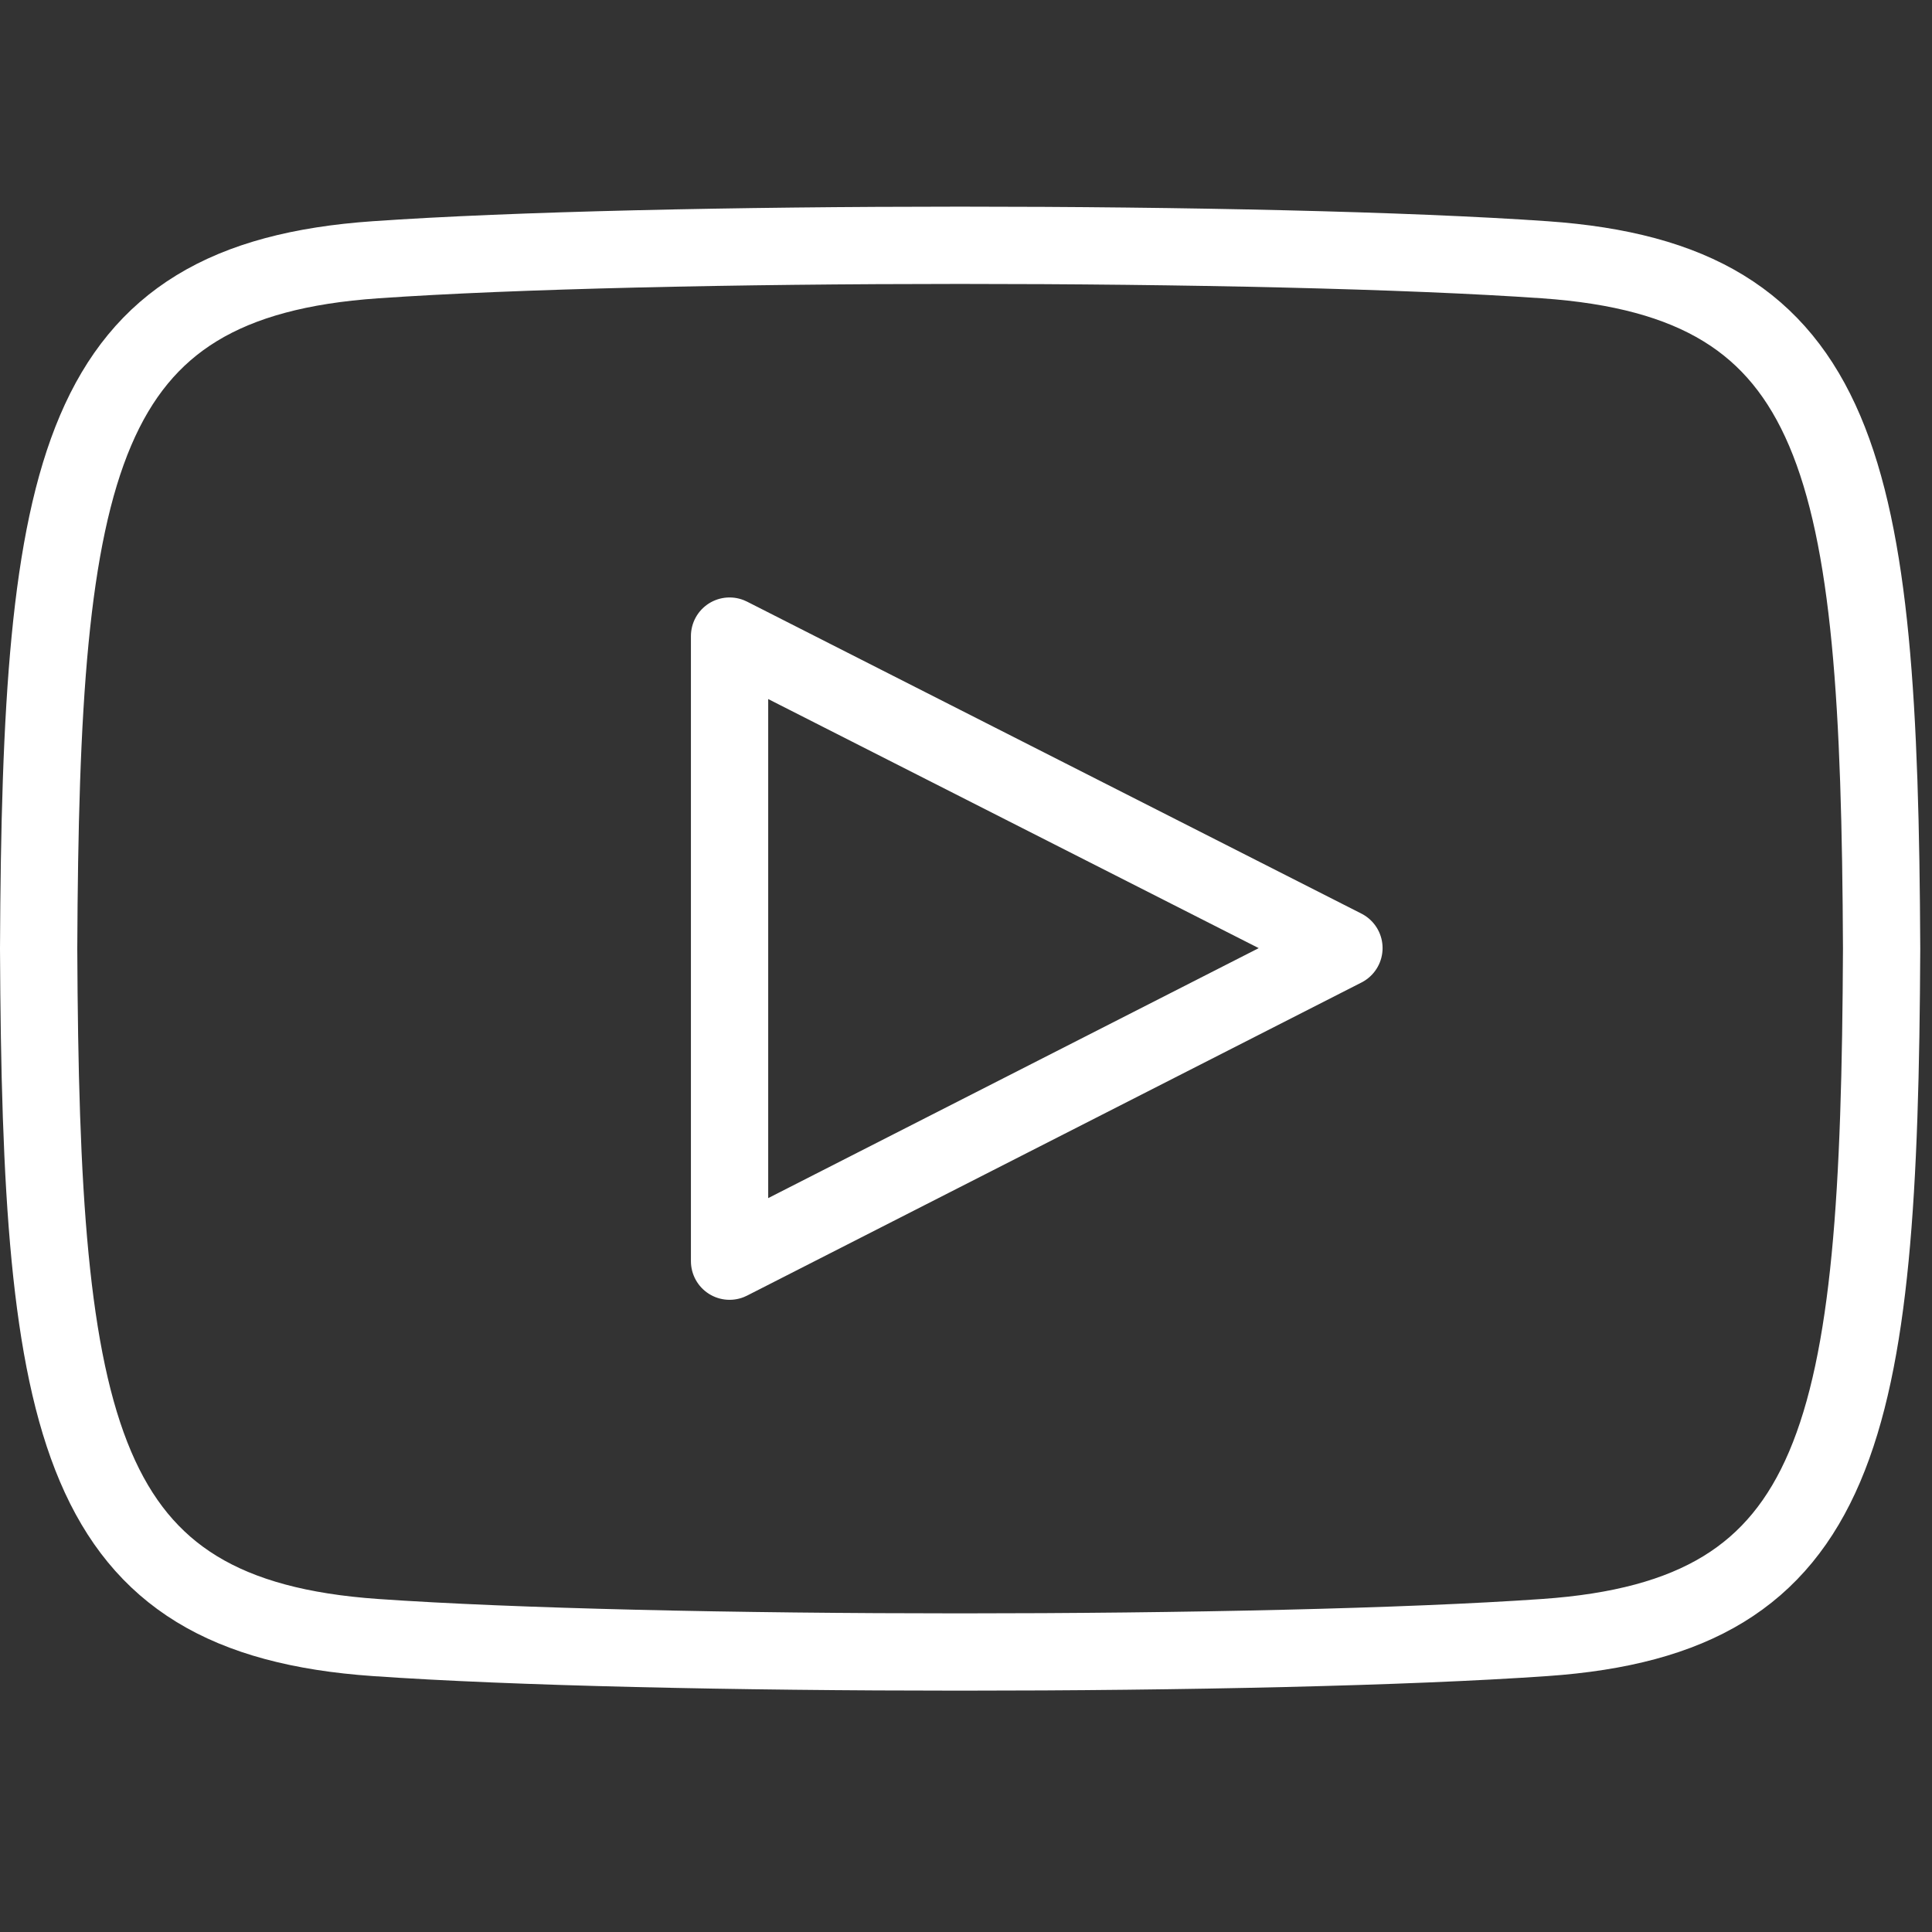
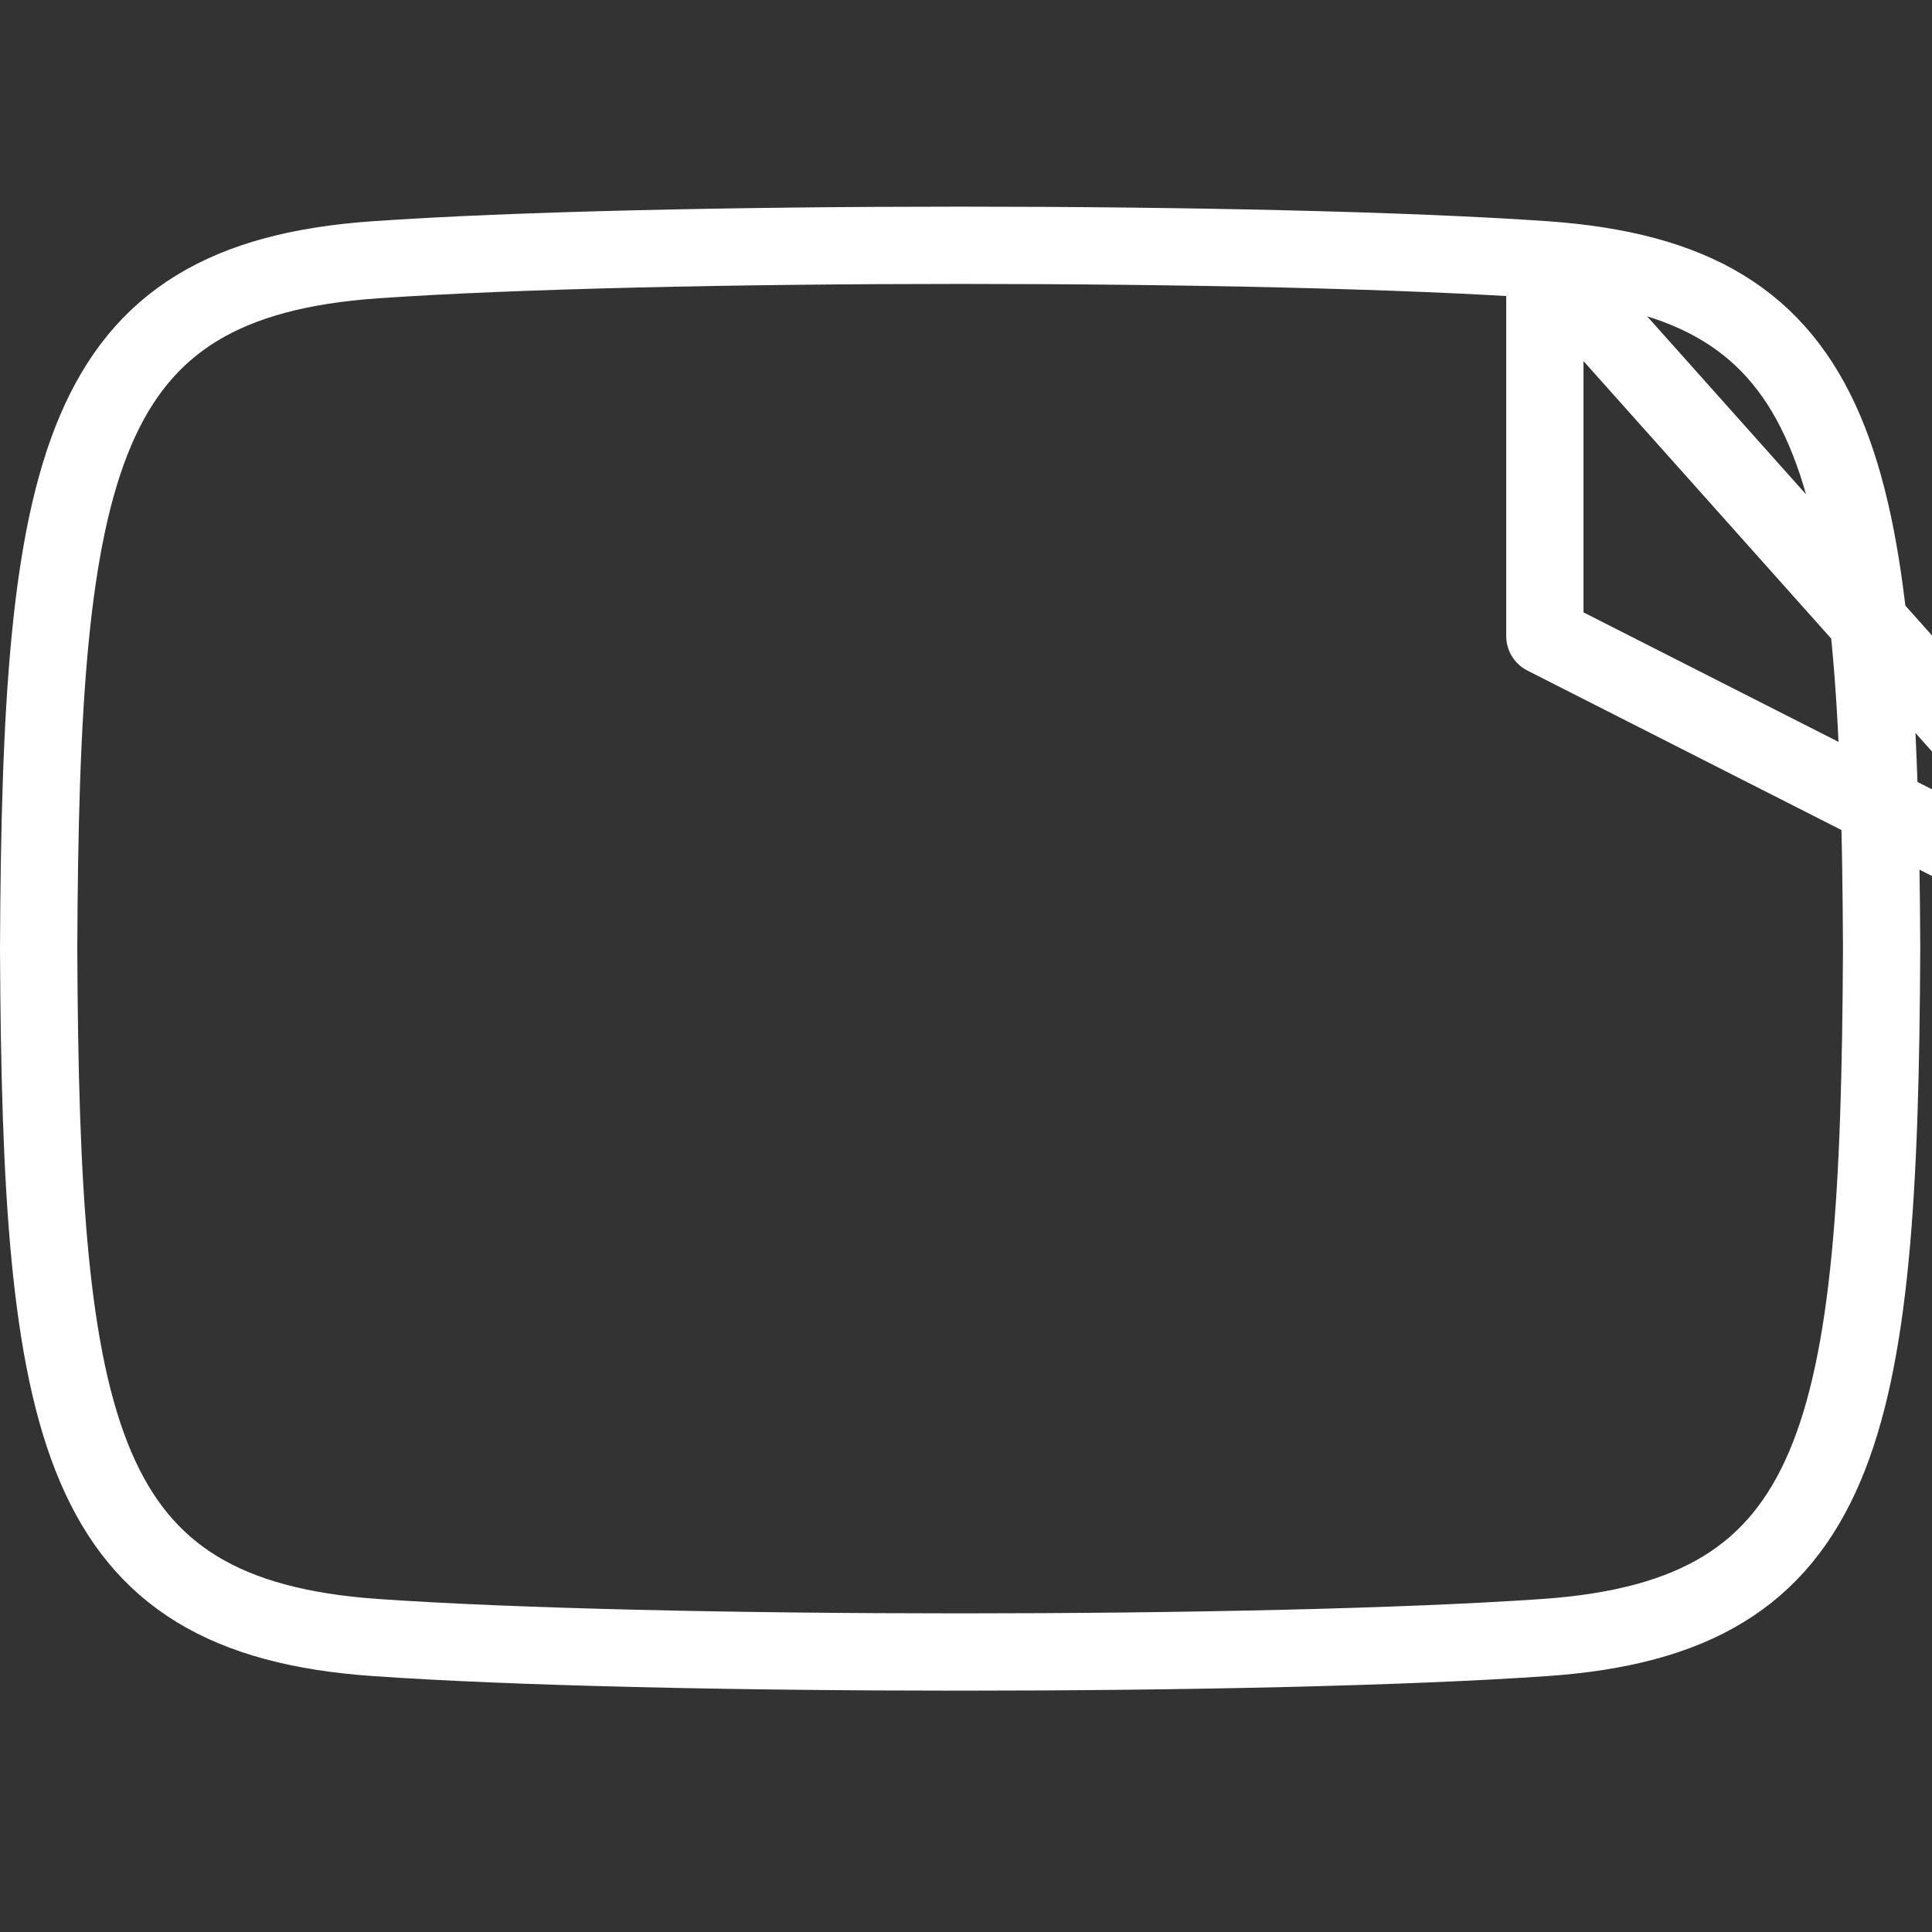
<svg xmlns="http://www.w3.org/2000/svg" width="50" height="50" viewBox="0 0 50 50">
  <rect x="0" y="0" width="50" height="50" fill="#333333" stroke="none" />
  <g id="icon-YT" transform="translate(4563 3858)">
-     <path id="Path_820" data-name="Path 820" d="M1166.981,472.372c-7.163-.5-23.114-.5-30.267,0-7.745.538-8.657,5.3-8.714,17.828.058,12.507.962,17.287,8.714,17.828,7.155.5,23.1.5,30.267,0,7.745-.538,8.657-5.3,8.715-17.828C1175.638,477.693,1174.734,472.913,1166.981,472.372Zm-21.1,25.916V482.111l15.9,8.074Z" transform="translate(-5690 -4323.649)" fill="none" stroke="#fff" stroke-linecap="round" stroke-linejoin="round" stroke-width="2" />
-     <rect id="Rectangle_325" data-name="Rectangle 325" width="50" height="50" transform="translate(-4563 -3858)" fill="#fff" opacity="0" />
+     <path id="Path_820" data-name="Path 820" d="M1166.981,472.372c-7.163-.5-23.114-.5-30.267,0-7.745.538-8.657,5.3-8.714,17.828.058,12.507.962,17.287,8.714,17.828,7.155.5,23.1.5,30.267,0,7.745-.538,8.657-5.3,8.715-17.828C1175.638,477.693,1174.734,472.913,1166.981,472.372ZV482.111l15.9,8.074Z" transform="translate(-5690 -4323.649)" fill="none" stroke="#fff" stroke-linecap="round" stroke-linejoin="round" stroke-width="2" />
  </g>
</svg>